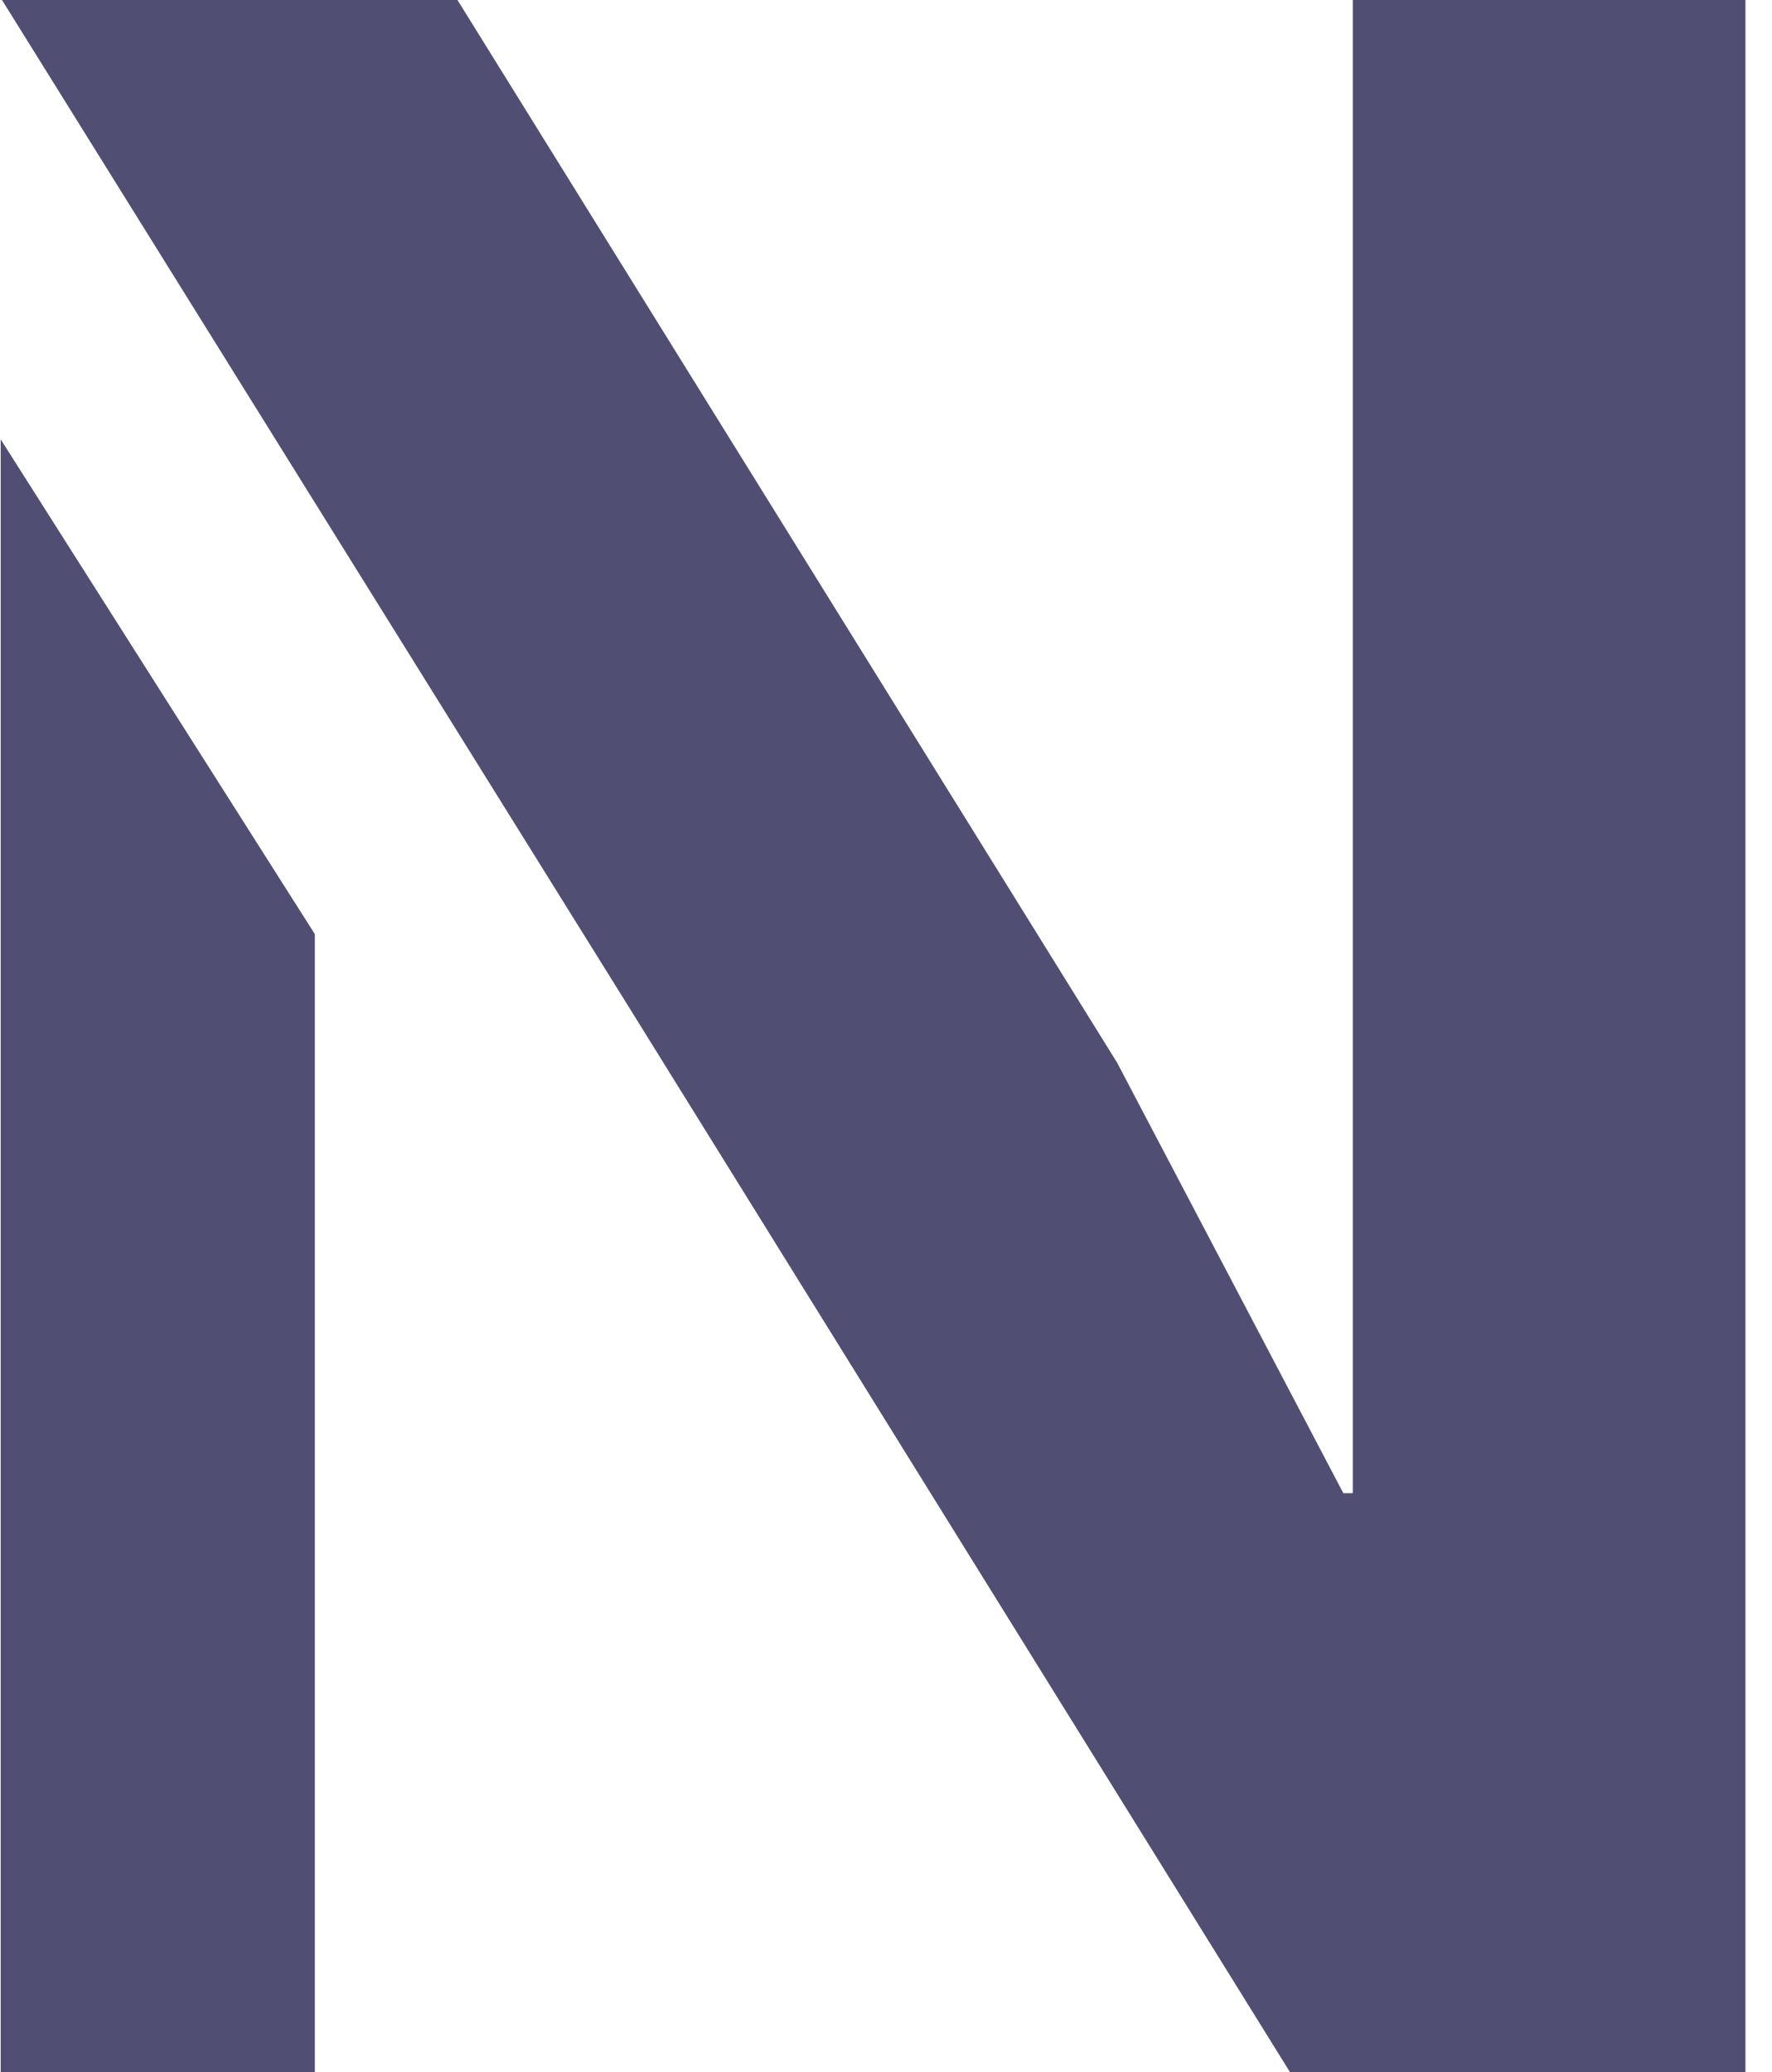
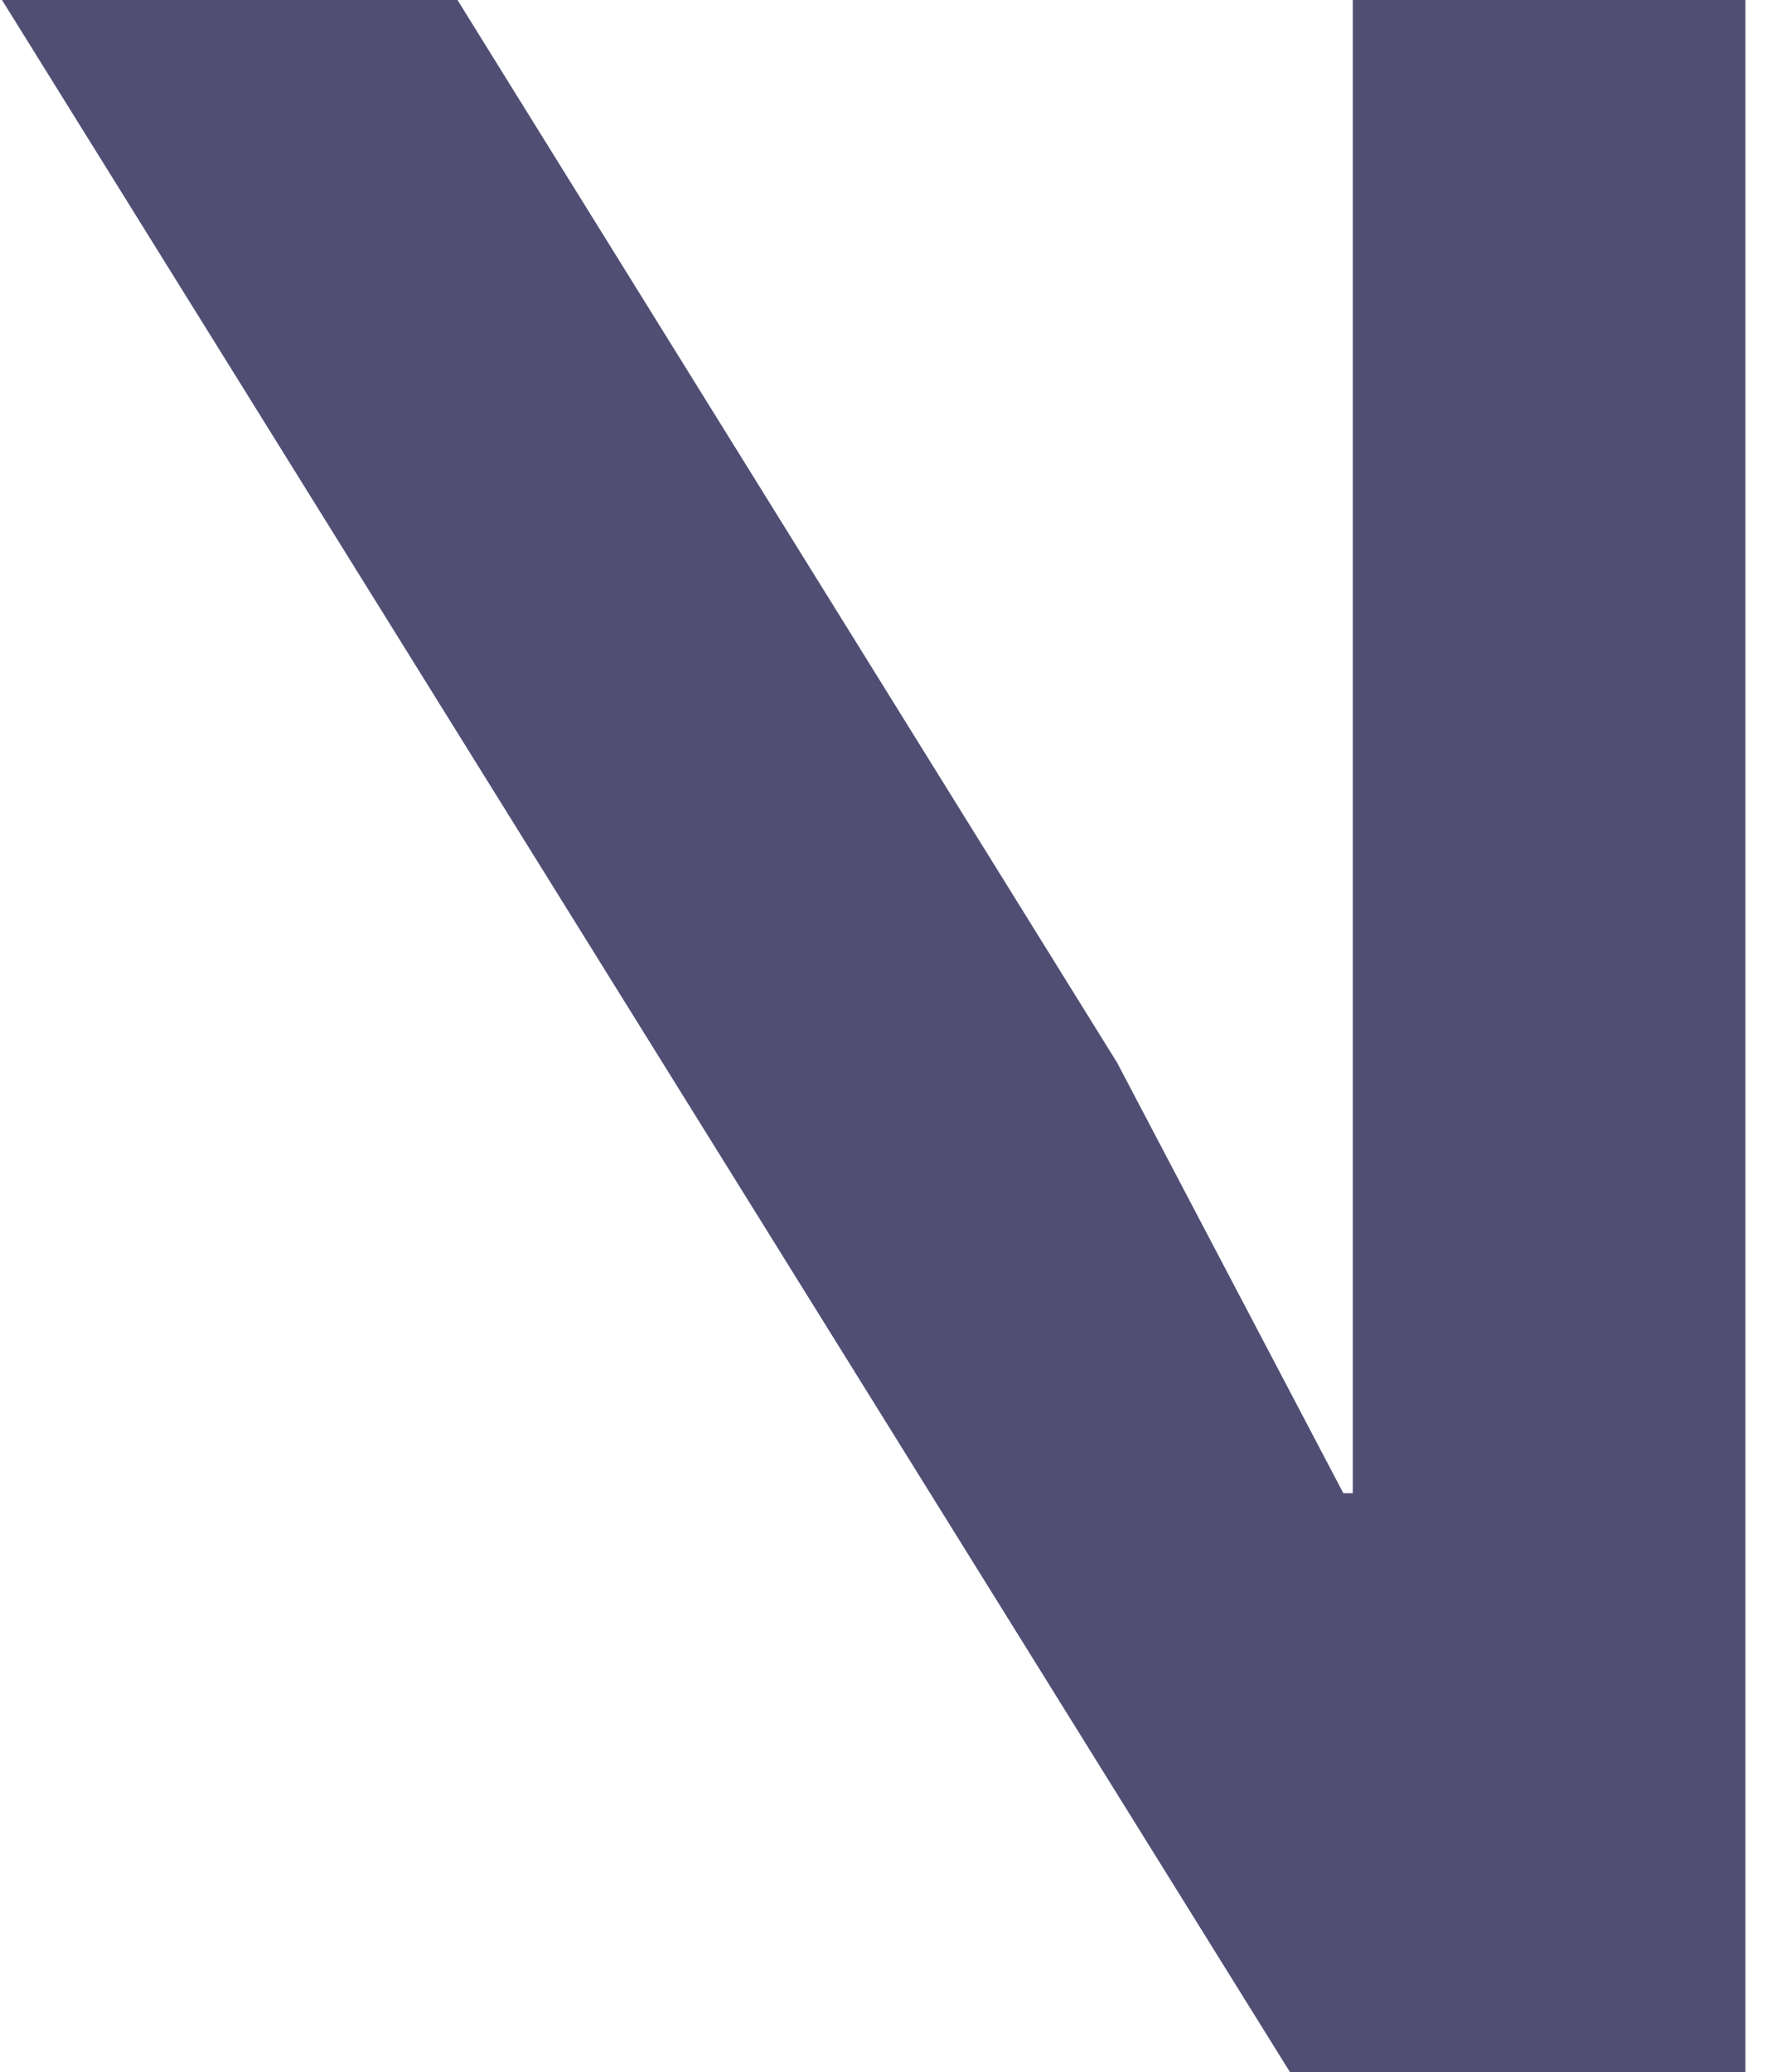
<svg xmlns="http://www.w3.org/2000/svg" width="65" height="76" viewBox="0 0 65 76" fill="none">
-   <path d="M16.781 0H0.073L23.119 37.02L47.317 76H64.025V0H49.622V54.768H49.276L40.979 38.98L16.781 0Z" fill="#514E74" />
-   <path d="M0.025 16.114V76H11.548V34.261L0.025 16.114Z" fill="#514E74" />
+   <path d="M16.781 0H0.073L47.317 76H64.025V0H49.622V54.768H49.276L40.979 38.98L16.781 0Z" fill="#514E74" />
</svg>